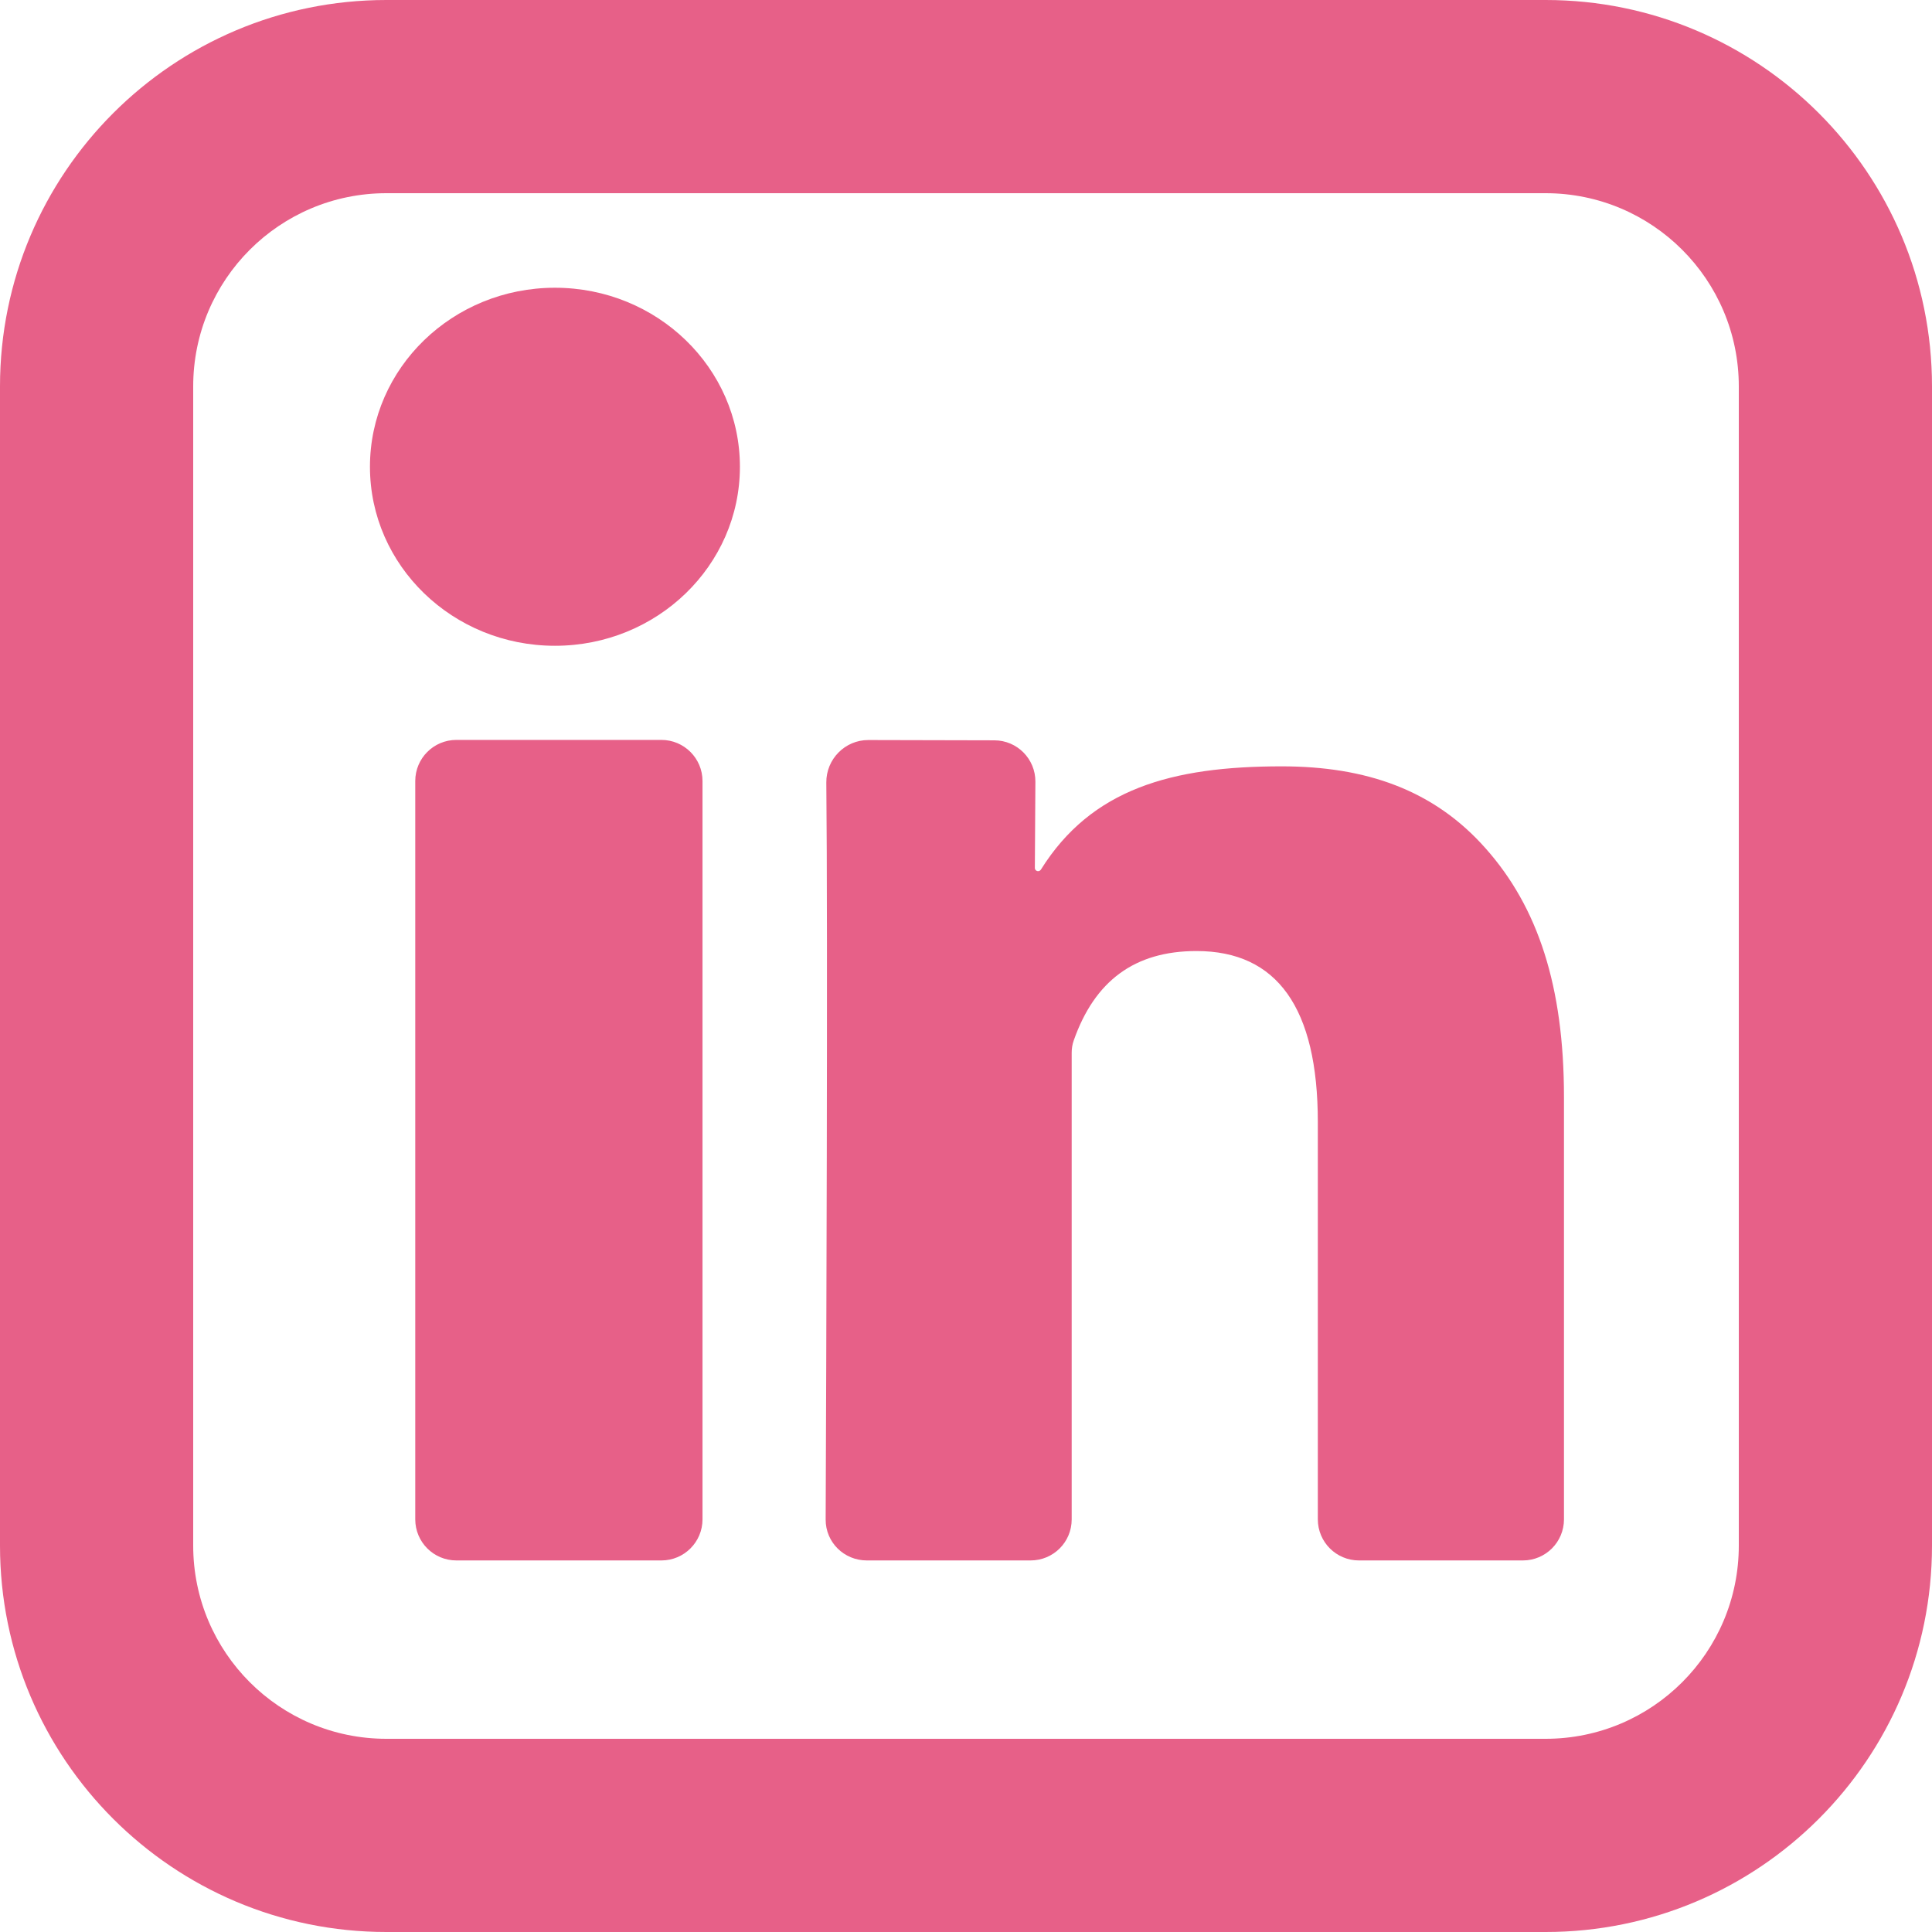
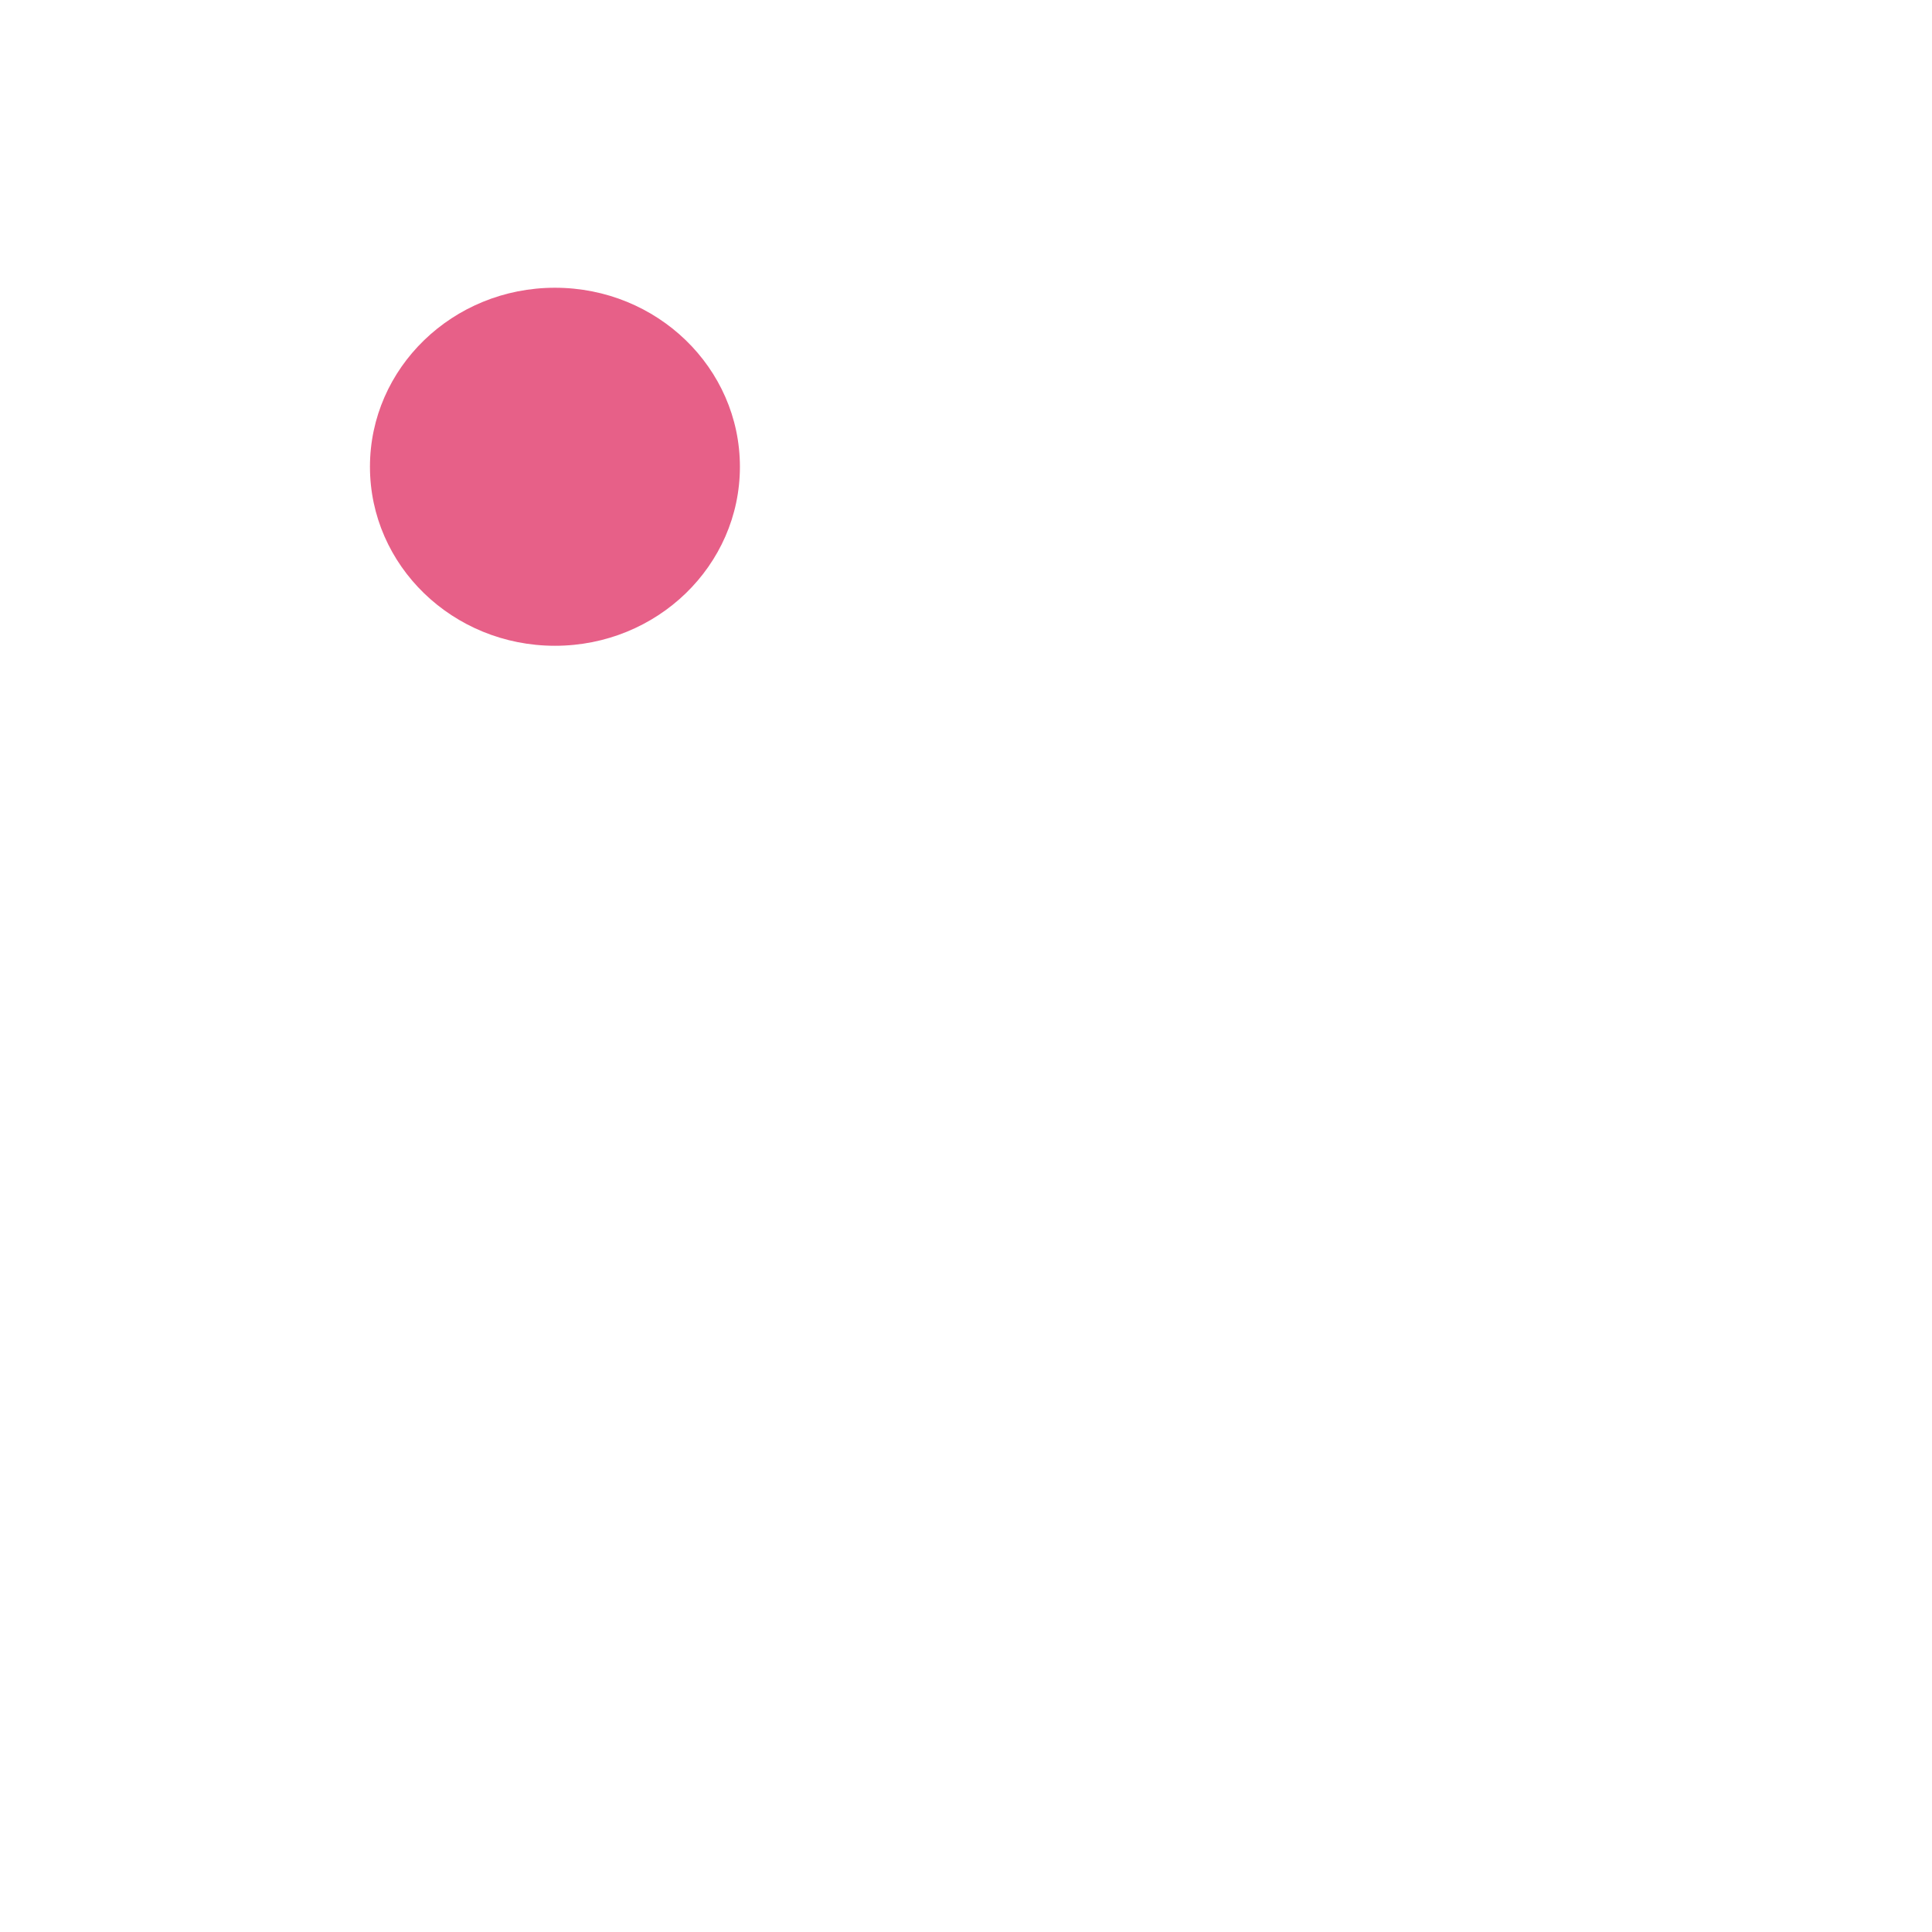
<svg xmlns="http://www.w3.org/2000/svg" width="47" height="47" viewBox="0 0 47 47" fill="none">
-   <path fill-rule="evenodd" clip-rule="evenodd" d="M0 9.4C0 4.209 4.209 0 9.4 0H37.6C42.791 0 47 4.209 47 9.4V37.6C47 42.791 42.791 47 37.6 47H9.4C4.209 47 0 42.791 0 37.6V9.4ZM9.4 4.7C6.804 4.7 4.7 6.804 4.7 9.4V37.6C4.7 40.196 6.804 42.3 9.4 42.3H37.6C40.196 42.3 42.3 40.196 42.3 37.6V9.4C42.3 6.804 40.196 4.7 37.6 4.7H9.4Z" fill="#E76088" />
-   <path d="M17.09 36.961C17.09 37.514 16.642 37.961 16.09 37.961H11.102C10.549 37.961 10.102 37.514 10.102 36.961V19C10.102 18.448 10.549 18 11.102 18H16.09C16.642 18 17.09 18.448 17.09 19V36.961ZM38.047 36.961C38.047 37.514 37.6 37.961 37.047 37.961H33.059C32.507 37.961 32.059 37.514 32.059 36.961V27.298C32.059 24.519 31.069 23.136 29.107 23.136C27.602 23.136 26.63 23.861 26.12 25.314C26.086 25.411 26.071 25.509 26.071 25.612C26.071 27.813 26.071 34.435 26.071 36.964C26.071 37.517 25.623 37.961 25.071 37.961H21.087C20.533 37.961 20.084 37.52 20.086 36.966C20.1 33.609 20.14 22.706 20.102 19.038C20.096 18.469 20.557 18.001 21.125 18.003L24.19 18.01C24.744 18.011 25.191 18.462 25.188 19.016L25.175 21.113C25.174 21.157 25.21 21.193 25.254 21.193V21.193C25.281 21.193 25.307 21.178 25.322 21.155C26.551 19.189 28.505 18.643 31.179 18.643C33.225 18.643 34.88 19.212 36.143 20.641C37.414 22.072 38.047 23.992 38.047 26.689V36.961Z" fill="#E76088" />
  <path d="M13.5 15.71C15.985 15.71 18 13.76 18 11.355C18 8.95 15.985 7 13.5 7C11.015 7 9 8.95 9 11.355C9 13.76 11.015 15.71 13.5 15.71Z" fill="#E76088" />
</svg>